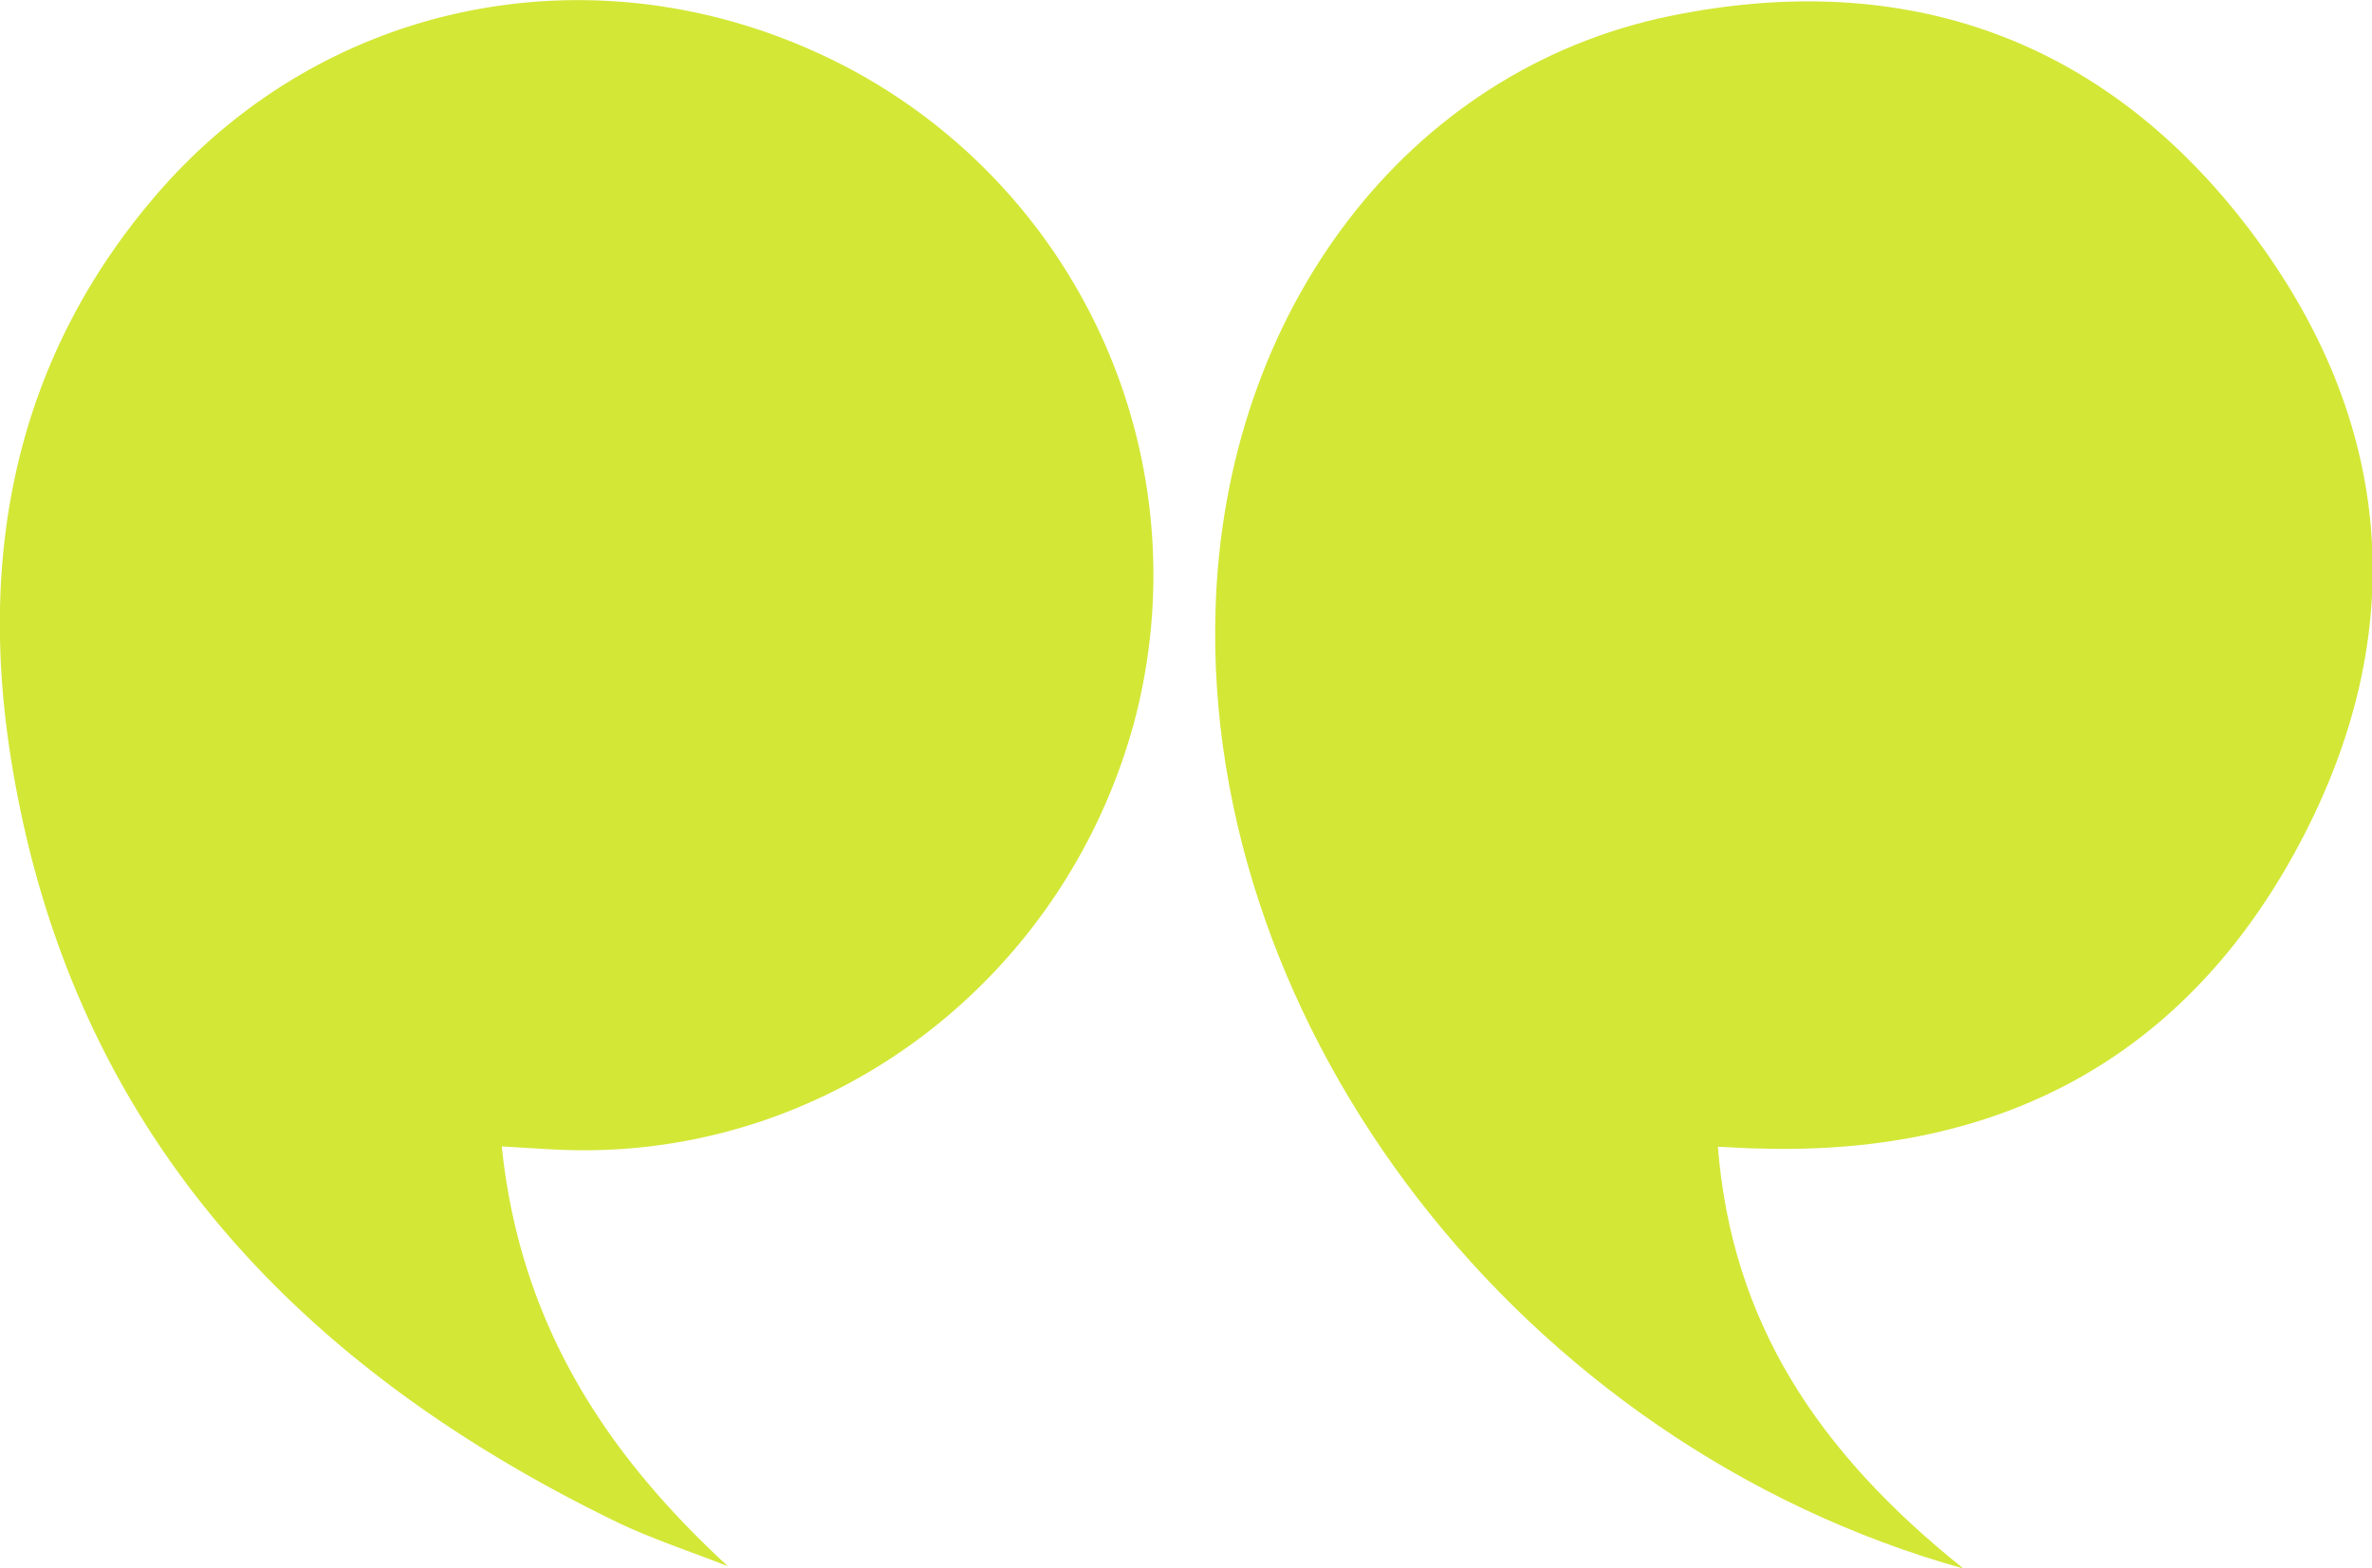
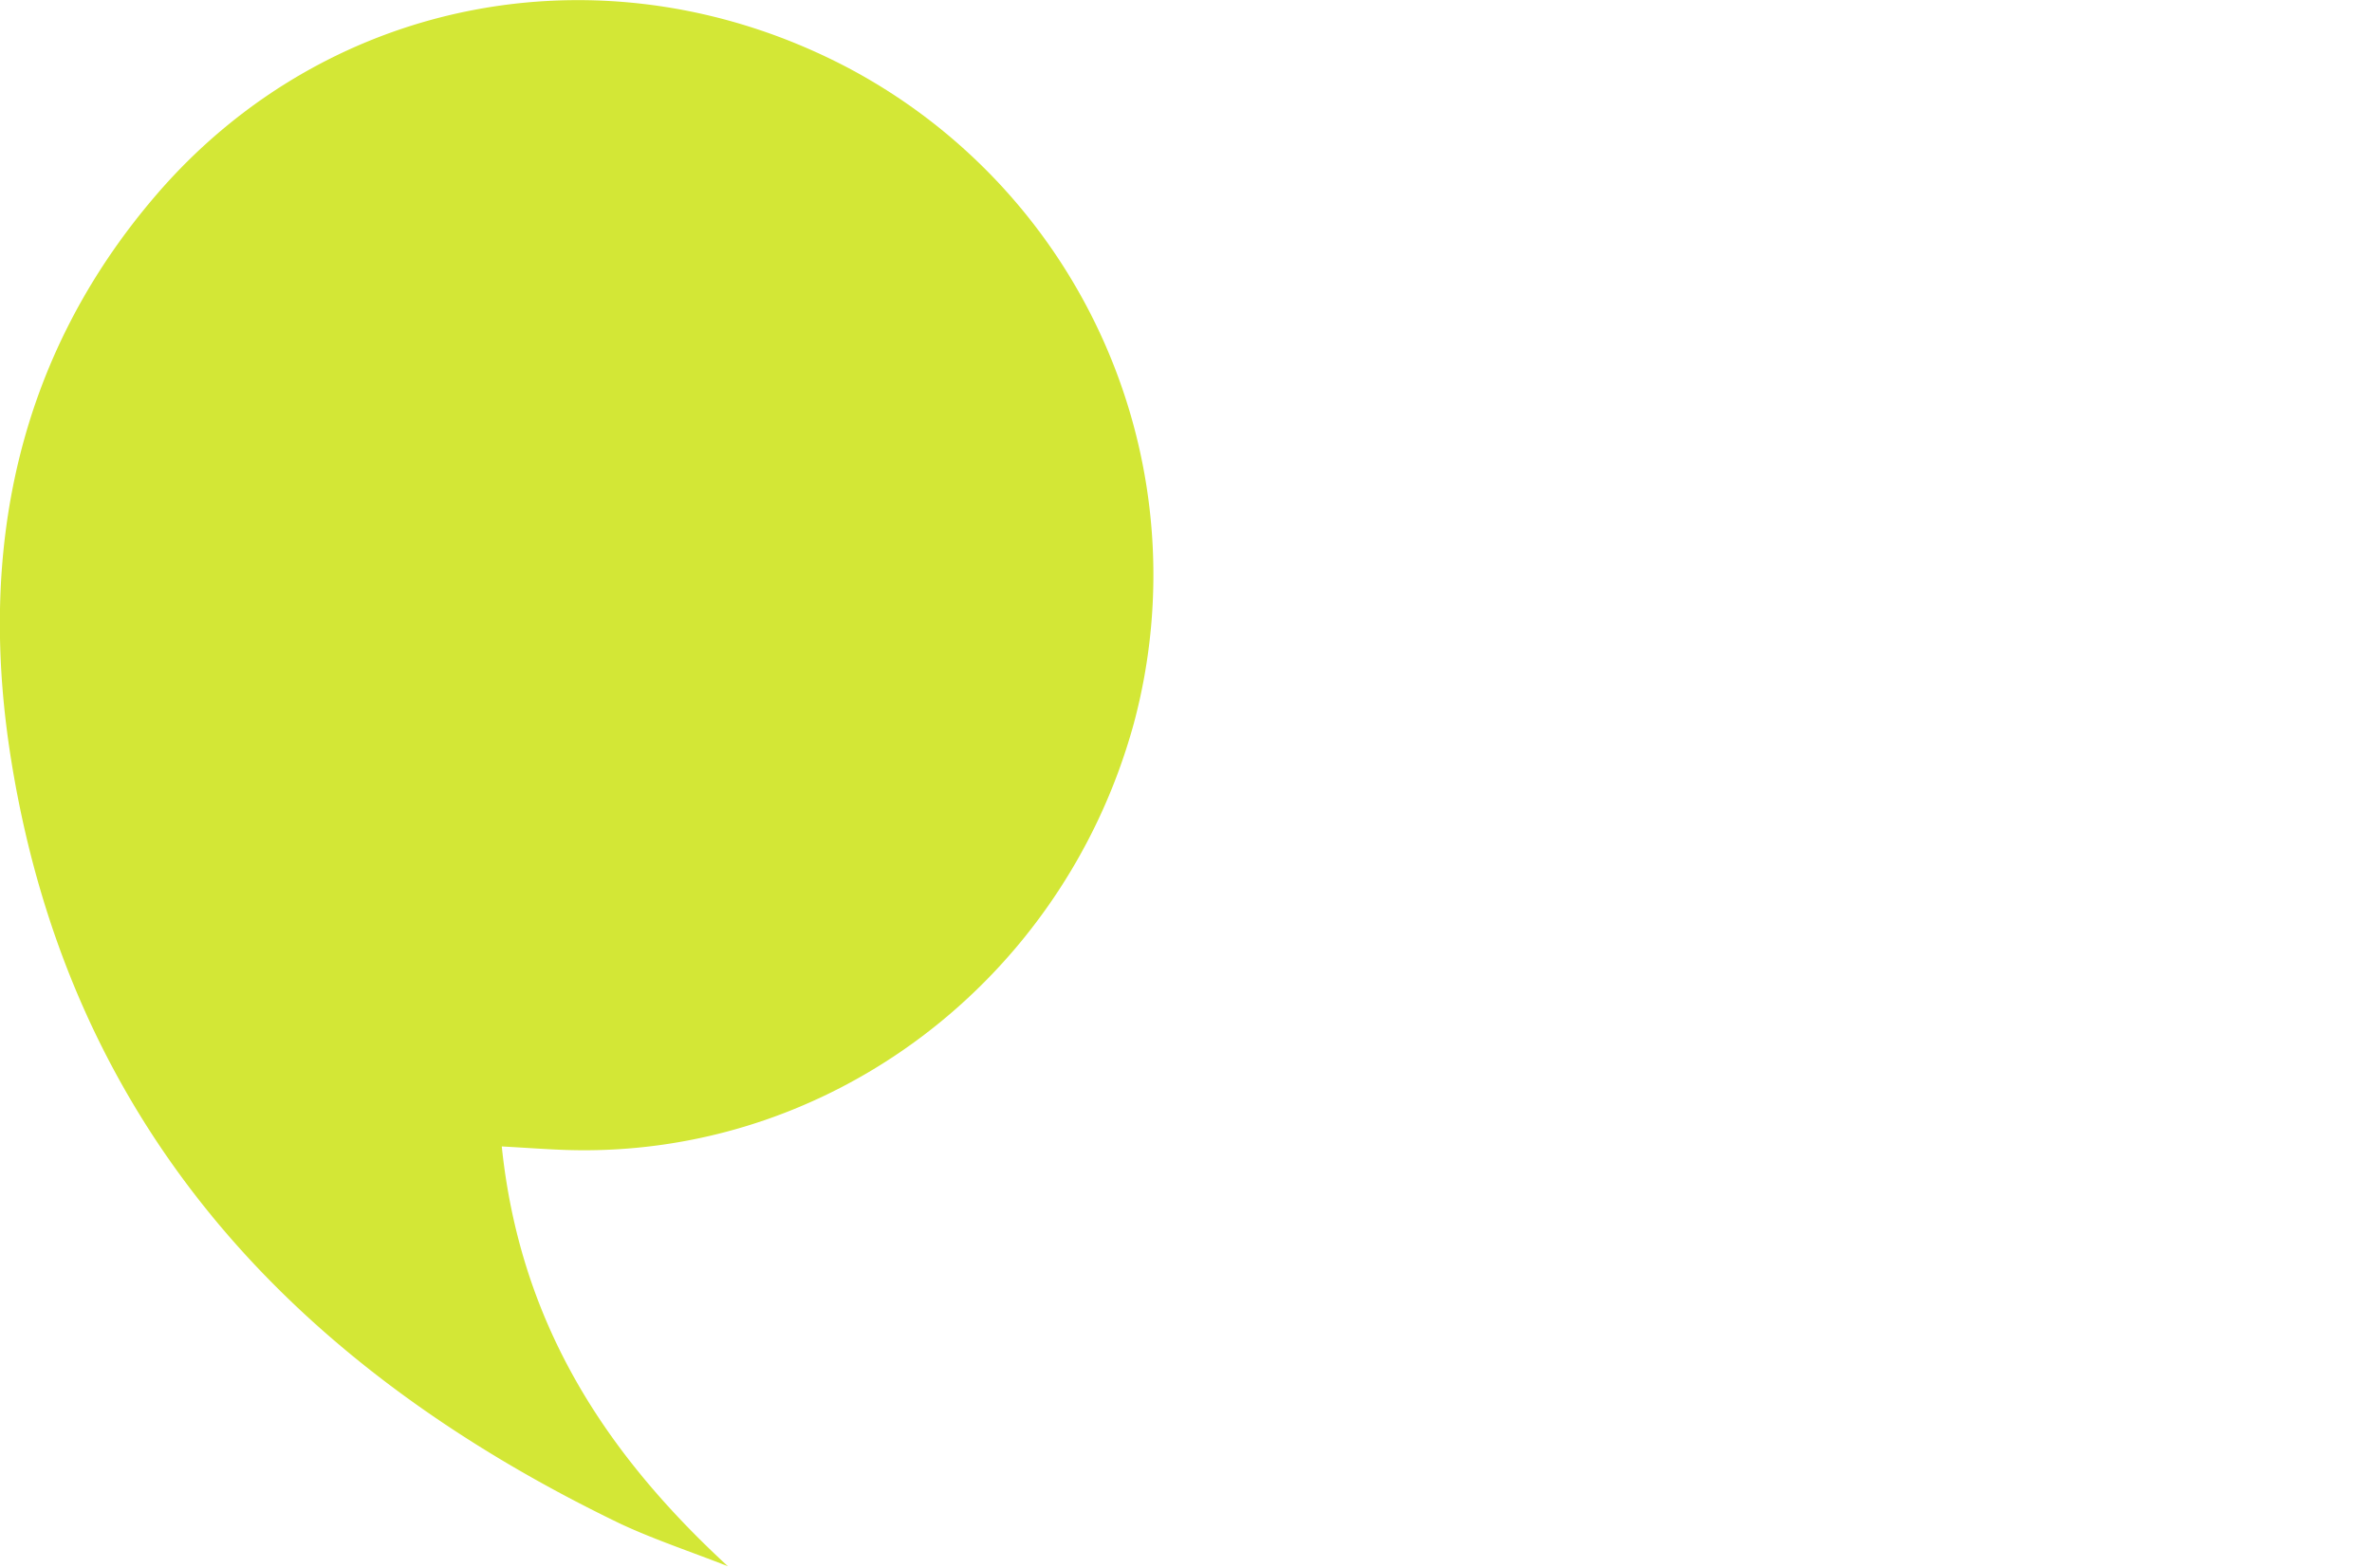
<svg xmlns="http://www.w3.org/2000/svg" viewBox="0 0 167.82 110.97">
  <defs>
    <style>.cls-1{fill:#d3e736;}</style>
  </defs>
  <g id="Layer_2" data-name="Layer 2">
    <g id="Layer_1-2" data-name="Layer 1">
      <g id="RG0ujQ">
-         <path class="cls-1" d="M138.91,111C107.57,102.23,85.09,72.75,86,43.12c.62-21.07,13.55-38.2,32.22-42,16.64-3.39,30.71,1.65,40.95,15.15s11.48,28.5,3.5,43.48-21,22-38,21.53c-.81,0-1.62-.06-3.13-.13C122.53,93.53,128.55,102.71,138.91,111Z" />
        <path class="cls-1" d="M35.5,81.13c1.3,12.48,7.26,21.65,16,29.71-2.53-1-5.14-1.86-7.59-3-23-11.09-38.92-28-43.11-54-2.37-14.65.29-28.49,10.3-40.1C23.37-.48,43.27-4,60,4.8A40.6,40.6,0,0,1,80.22,51.19c-5,18.25-21.6,30.78-40.14,30.19C38.78,81.34,37.48,81.24,35.5,81.13Z" />
      </g>
    </g>
  </g>
</svg>